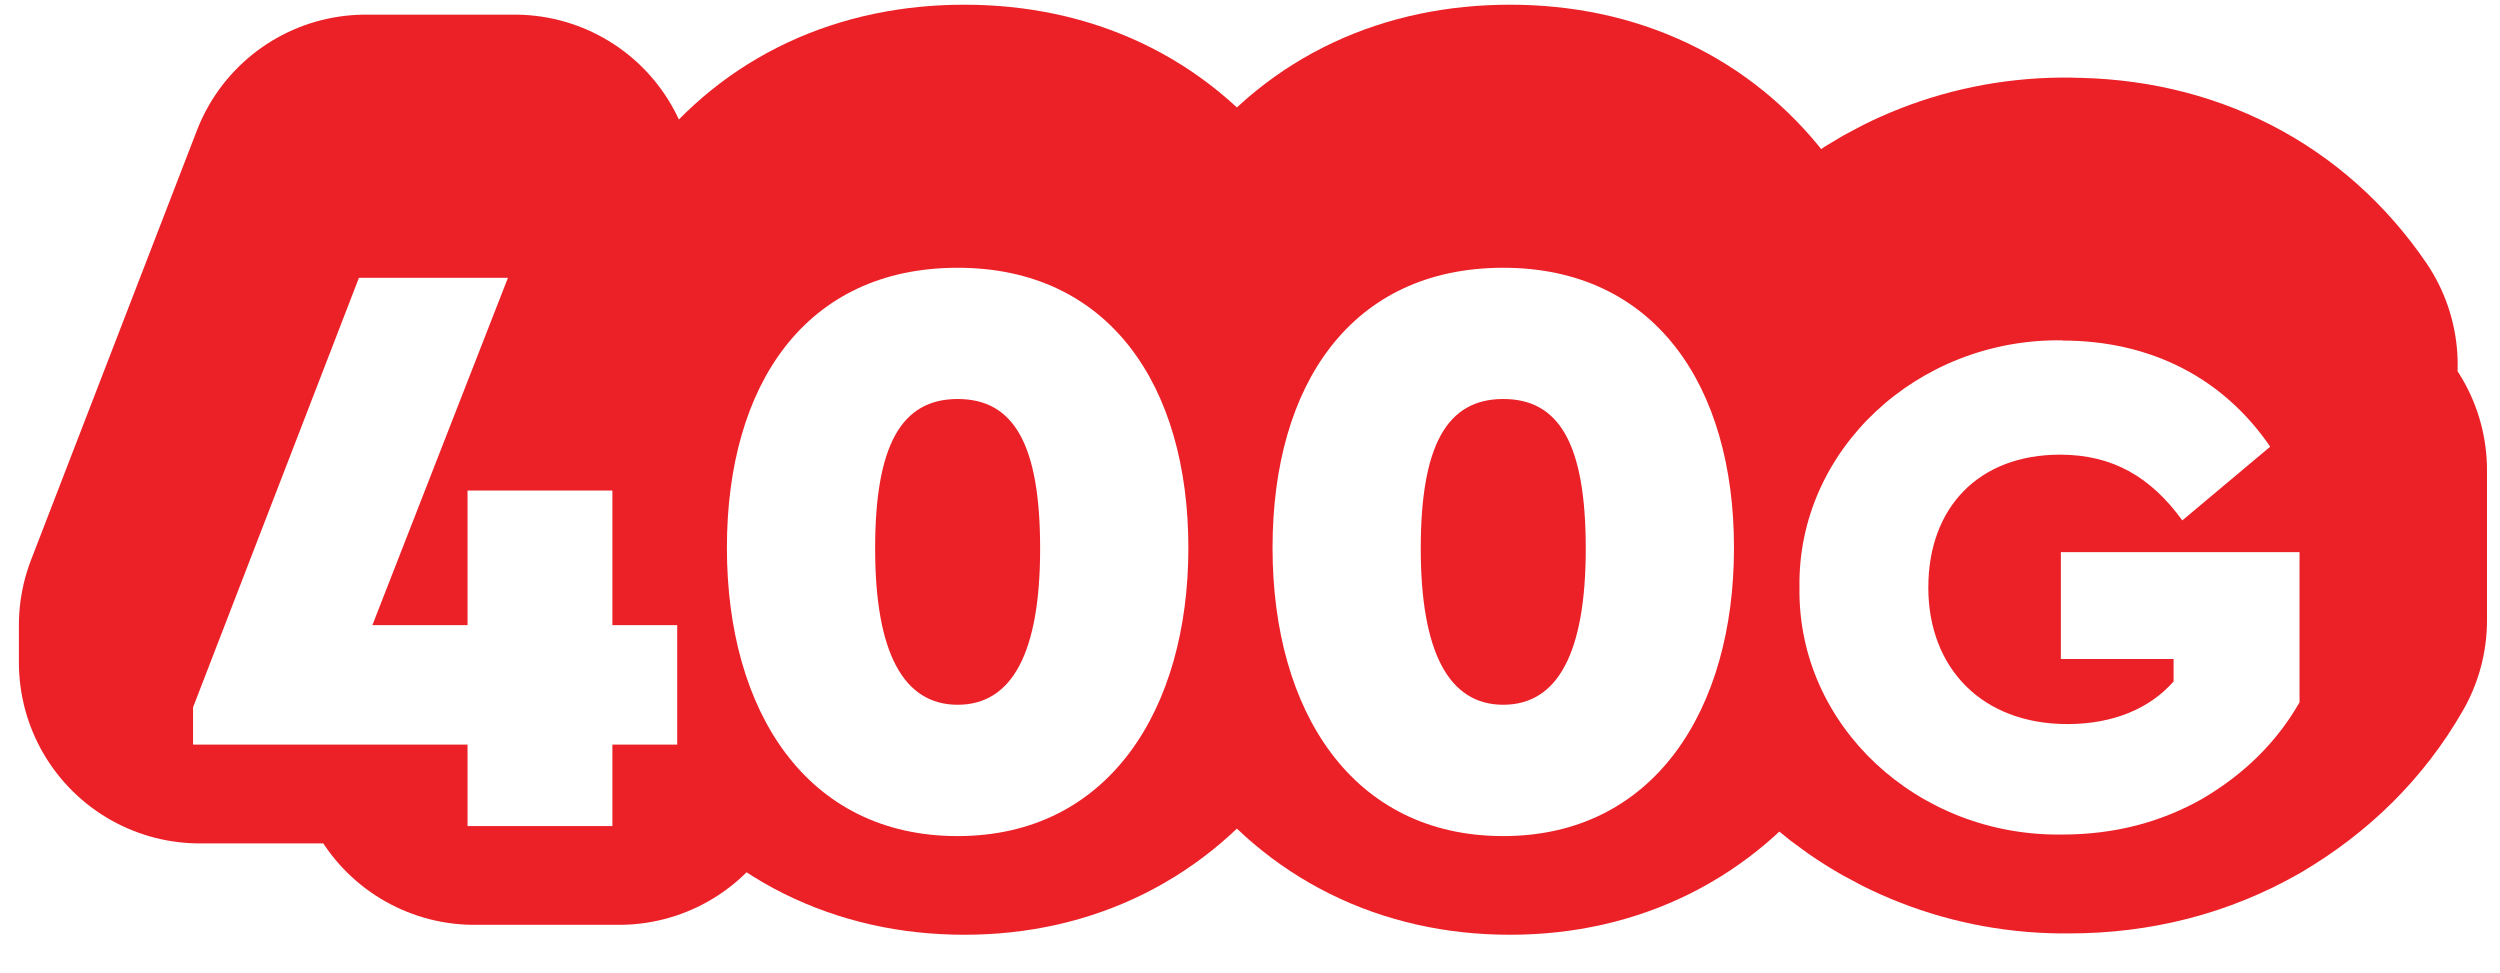
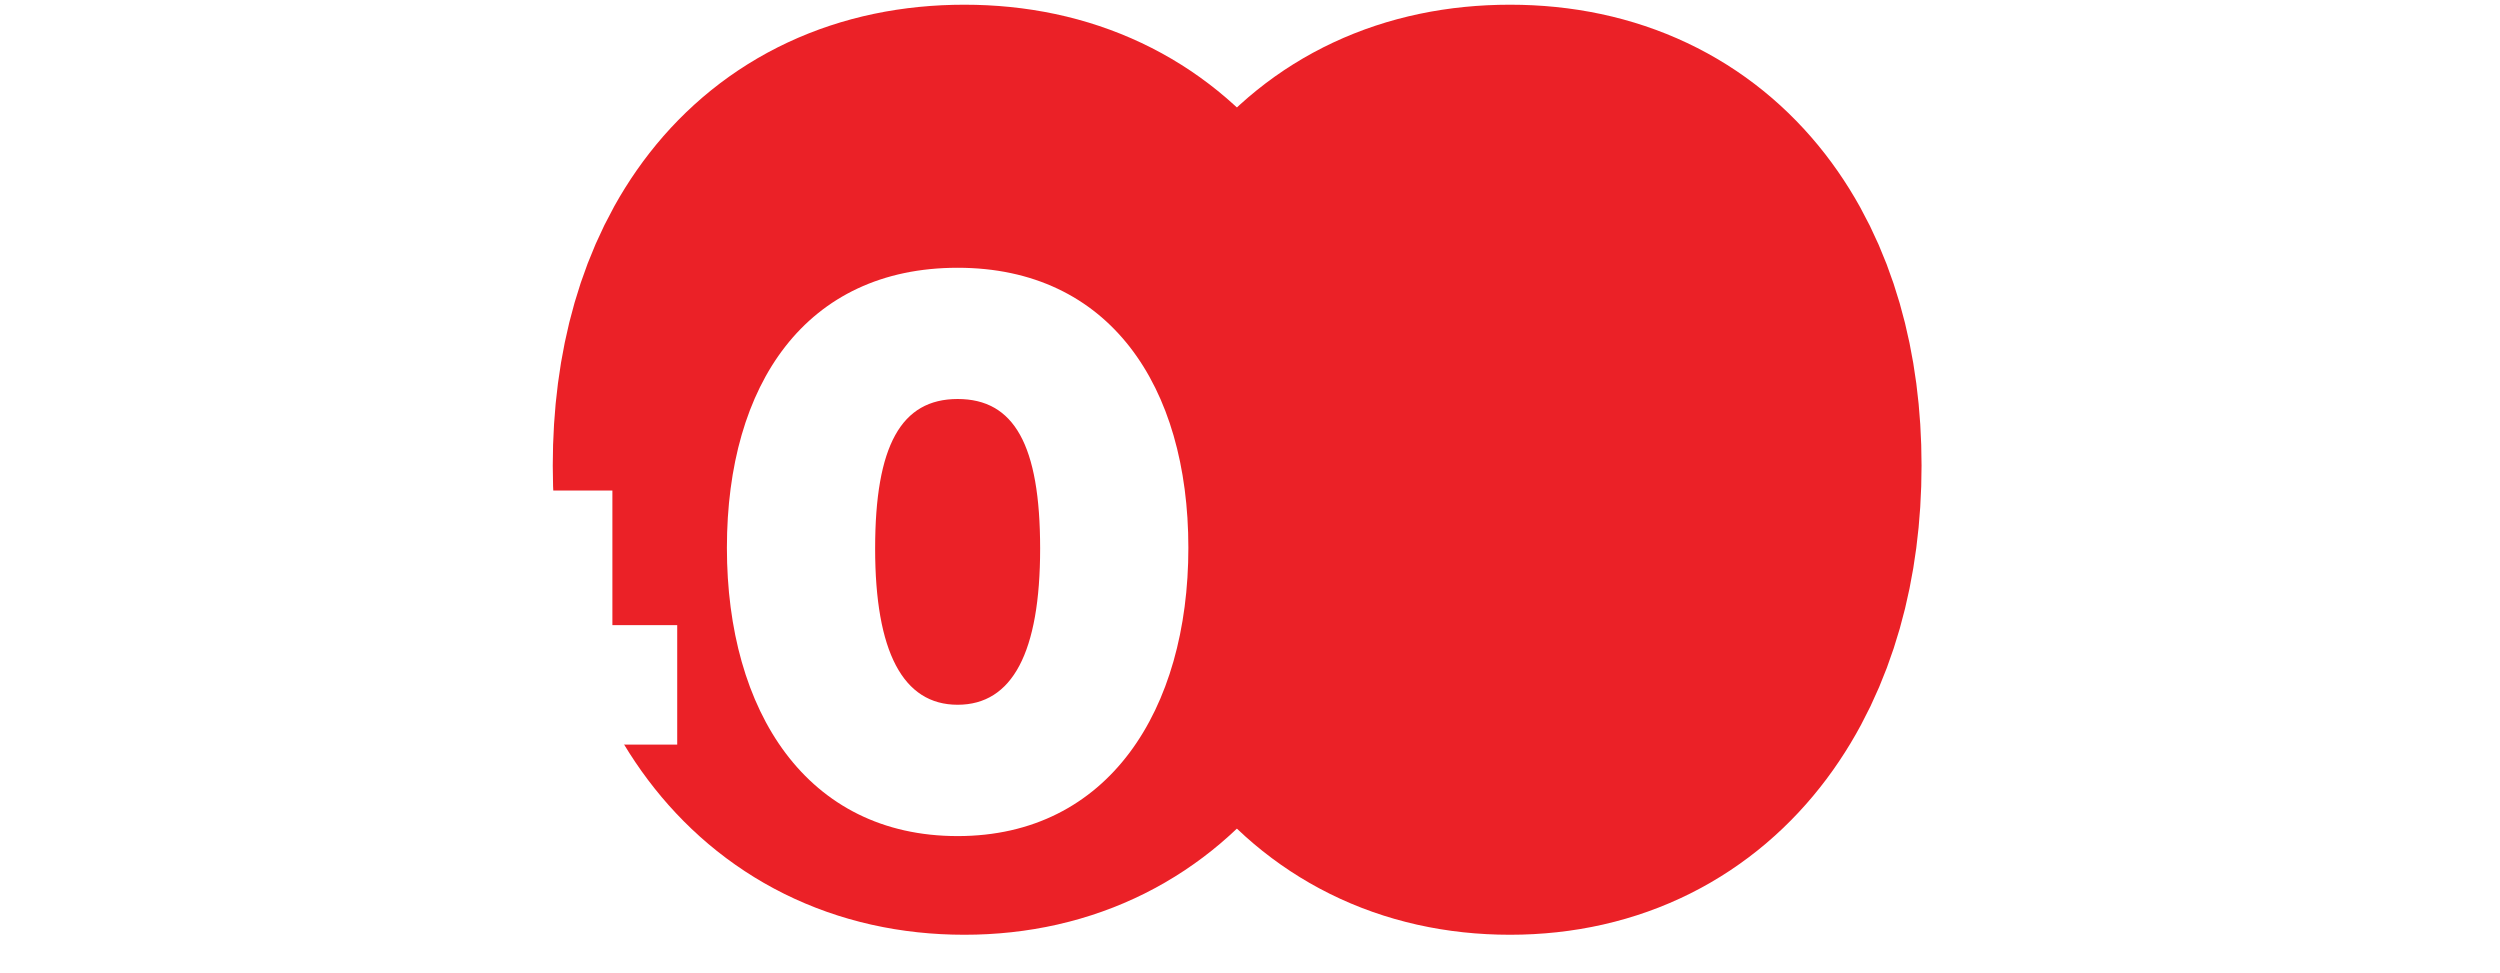
<svg xmlns="http://www.w3.org/2000/svg" width="113" height="44" viewBox="0 0 113 44" fill="none">
-   <path d="M30.919 29.947H27.984V33.627H21.441V29.947H9.029V28.255L16.528 8.837H23.268L17.14 24.54H21.441V18.453H27.984V24.54H30.919V29.947Z" fill="#EB2127" stroke="#EB2127" stroke-width="16.35" stroke-linecap="round" stroke-linejoin="round" />
  <path d="M43.589 8.388C50.44 8.388 54.017 13.72 54.017 21.045C54.017 28.369 50.399 34.076 43.589 34.076C36.778 34.076 33.16 28.444 33.16 21.045C33.16 13.645 36.737 8.388 43.589 8.388Z" fill="#EB2127" stroke="#EB2127" stroke-width="16.35" stroke-linecap="round" stroke-linejoin="round" />
  <path d="M43.589 14.324C41.038 14.324 39.859 16.426 39.859 21.085C39.859 25.743 41.114 28.145 43.589 28.145C46.063 28.145 47.318 25.778 47.318 21.085C47.318 16.392 46.139 14.324 43.589 14.324Z" fill="#EB2127" stroke="#EB2127" stroke-width="16.35" stroke-linecap="round" stroke-linejoin="round" />
  <path d="M68.251 8.388C75.102 8.388 78.679 13.72 78.679 21.045C78.679 28.369 75.061 34.076 68.251 34.076C61.44 34.076 57.822 28.444 57.822 21.045C57.822 13.645 61.4 8.388 68.251 8.388Z" fill="#EB2127" stroke="#EB2127" stroke-width="16.35" stroke-linecap="round" stroke-linejoin="round" />
-   <path d="M68.251 14.324C65.701 14.324 64.522 16.426 64.522 21.085C64.522 25.743 65.776 28.145 68.251 28.145C70.725 28.145 71.98 25.778 71.98 21.085C71.98 16.392 70.801 14.324 68.251 14.324Z" fill="#EB2127" stroke="#EB2127" stroke-width="16.35" stroke-linecap="round" stroke-linejoin="round" />
-   <path d="M93.516 11.688C97.518 11.688 100.797 13.386 102.912 16.486L98.94 19.817C97.518 17.859 95.797 16.846 93.414 16.846C89.741 16.846 87.459 19.227 87.459 22.852C87.459 26.477 89.872 29.023 93.748 29.023C95.833 29.023 97.487 28.305 98.545 27.096V26.083H93.45V21.25H104.237V28.04C103.21 29.837 101.758 31.27 99.871 32.384C97.983 33.462 95.868 34.016 93.516 34.016C86.963 34.116 81.539 29.083 81.635 22.847C81.534 16.646 86.963 11.583 93.516 11.683V11.688Z" fill="#EB2127" stroke="#EB2127" stroke-width="16.35" stroke-linecap="round" stroke-linejoin="round" />
  <g filter="url(#filter0_d_728_3674)">
    <path d="M30.61 29.947H27.68V33.627H21.133V29.947H8.726V28.26L16.224 8.847H22.959L16.832 24.545H21.133V18.463H27.68V24.545H30.61V29.952V29.947Z" fill="white" />
    <path d="M43.285 8.393C50.136 8.393 53.714 13.725 53.714 21.05C53.714 28.375 50.101 34.081 43.285 34.081C36.469 34.081 32.856 28.449 32.856 21.05C32.856 13.65 36.434 8.393 43.285 8.393ZM43.285 14.325C40.735 14.325 39.556 16.427 39.556 21.085C39.556 25.743 40.811 28.145 43.285 28.145C45.759 28.145 47.014 25.778 47.014 21.085C47.014 16.392 45.835 14.325 43.285 14.325Z" fill="white" />
-     <path d="M67.947 8.393C74.798 8.393 78.376 13.725 78.376 21.05C78.376 28.375 74.763 34.081 67.947 34.081C61.131 34.081 57.519 28.449 57.519 21.05C57.519 13.65 61.096 8.393 67.947 8.393ZM67.947 14.325C65.397 14.325 64.218 16.427 64.218 21.085C64.218 25.743 65.473 28.145 67.947 28.145C70.421 28.145 71.676 25.778 71.676 21.085C71.676 16.392 70.497 14.325 67.947 14.325Z" fill="white" />
-     <path d="M93.217 11.683C97.219 11.683 100.498 13.381 102.613 16.481L98.641 19.812C97.219 17.854 95.499 16.841 93.115 16.841C89.442 16.841 87.16 19.223 87.16 22.847C87.16 26.472 89.573 29.018 93.449 29.018C95.534 29.018 97.189 28.3 98.246 27.091V26.078H93.151V21.245H103.939V28.035C102.911 29.832 101.454 31.265 99.572 32.379C97.685 33.457 95.57 34.011 93.217 34.011C86.664 34.111 81.24 29.078 81.336 22.842C81.235 16.636 86.664 11.578 93.217 11.673V11.683Z" fill="white" />
  </g>
  <defs>
    <filter id="filter0_d_728_3674" x="3.166" y="6.543" width="106.333" height="36.808" filterUnits="userSpaceOnUse" color-interpolation-filters="sRGB">
      <feFlood flood-opacity="0" result="BackgroundImageFix" />
      <feColorMatrix in="SourceAlpha" type="matrix" values="0 0 0 0 0 0 0 0 0 0 0 0 0 0 0 0 0 0 127 0" result="hardAlpha" />
      <feOffset dy="3.71" />
      <feGaussianBlur stdDeviation="2.78" />
      <feColorMatrix type="matrix" values="0 0 0 0 0.259 0 0 0 0 0.078 0 0 0 0 0.075 0 0 0 0.8 0" />
      <feBlend mode="normal" in2="BackgroundImageFix" result="effect1_dropShadow_728_3674" />
      <feBlend mode="normal" in="SourceGraphic" in2="effect1_dropShadow_728_3674" result="shape" />
    </filter>
  </defs>
</svg>